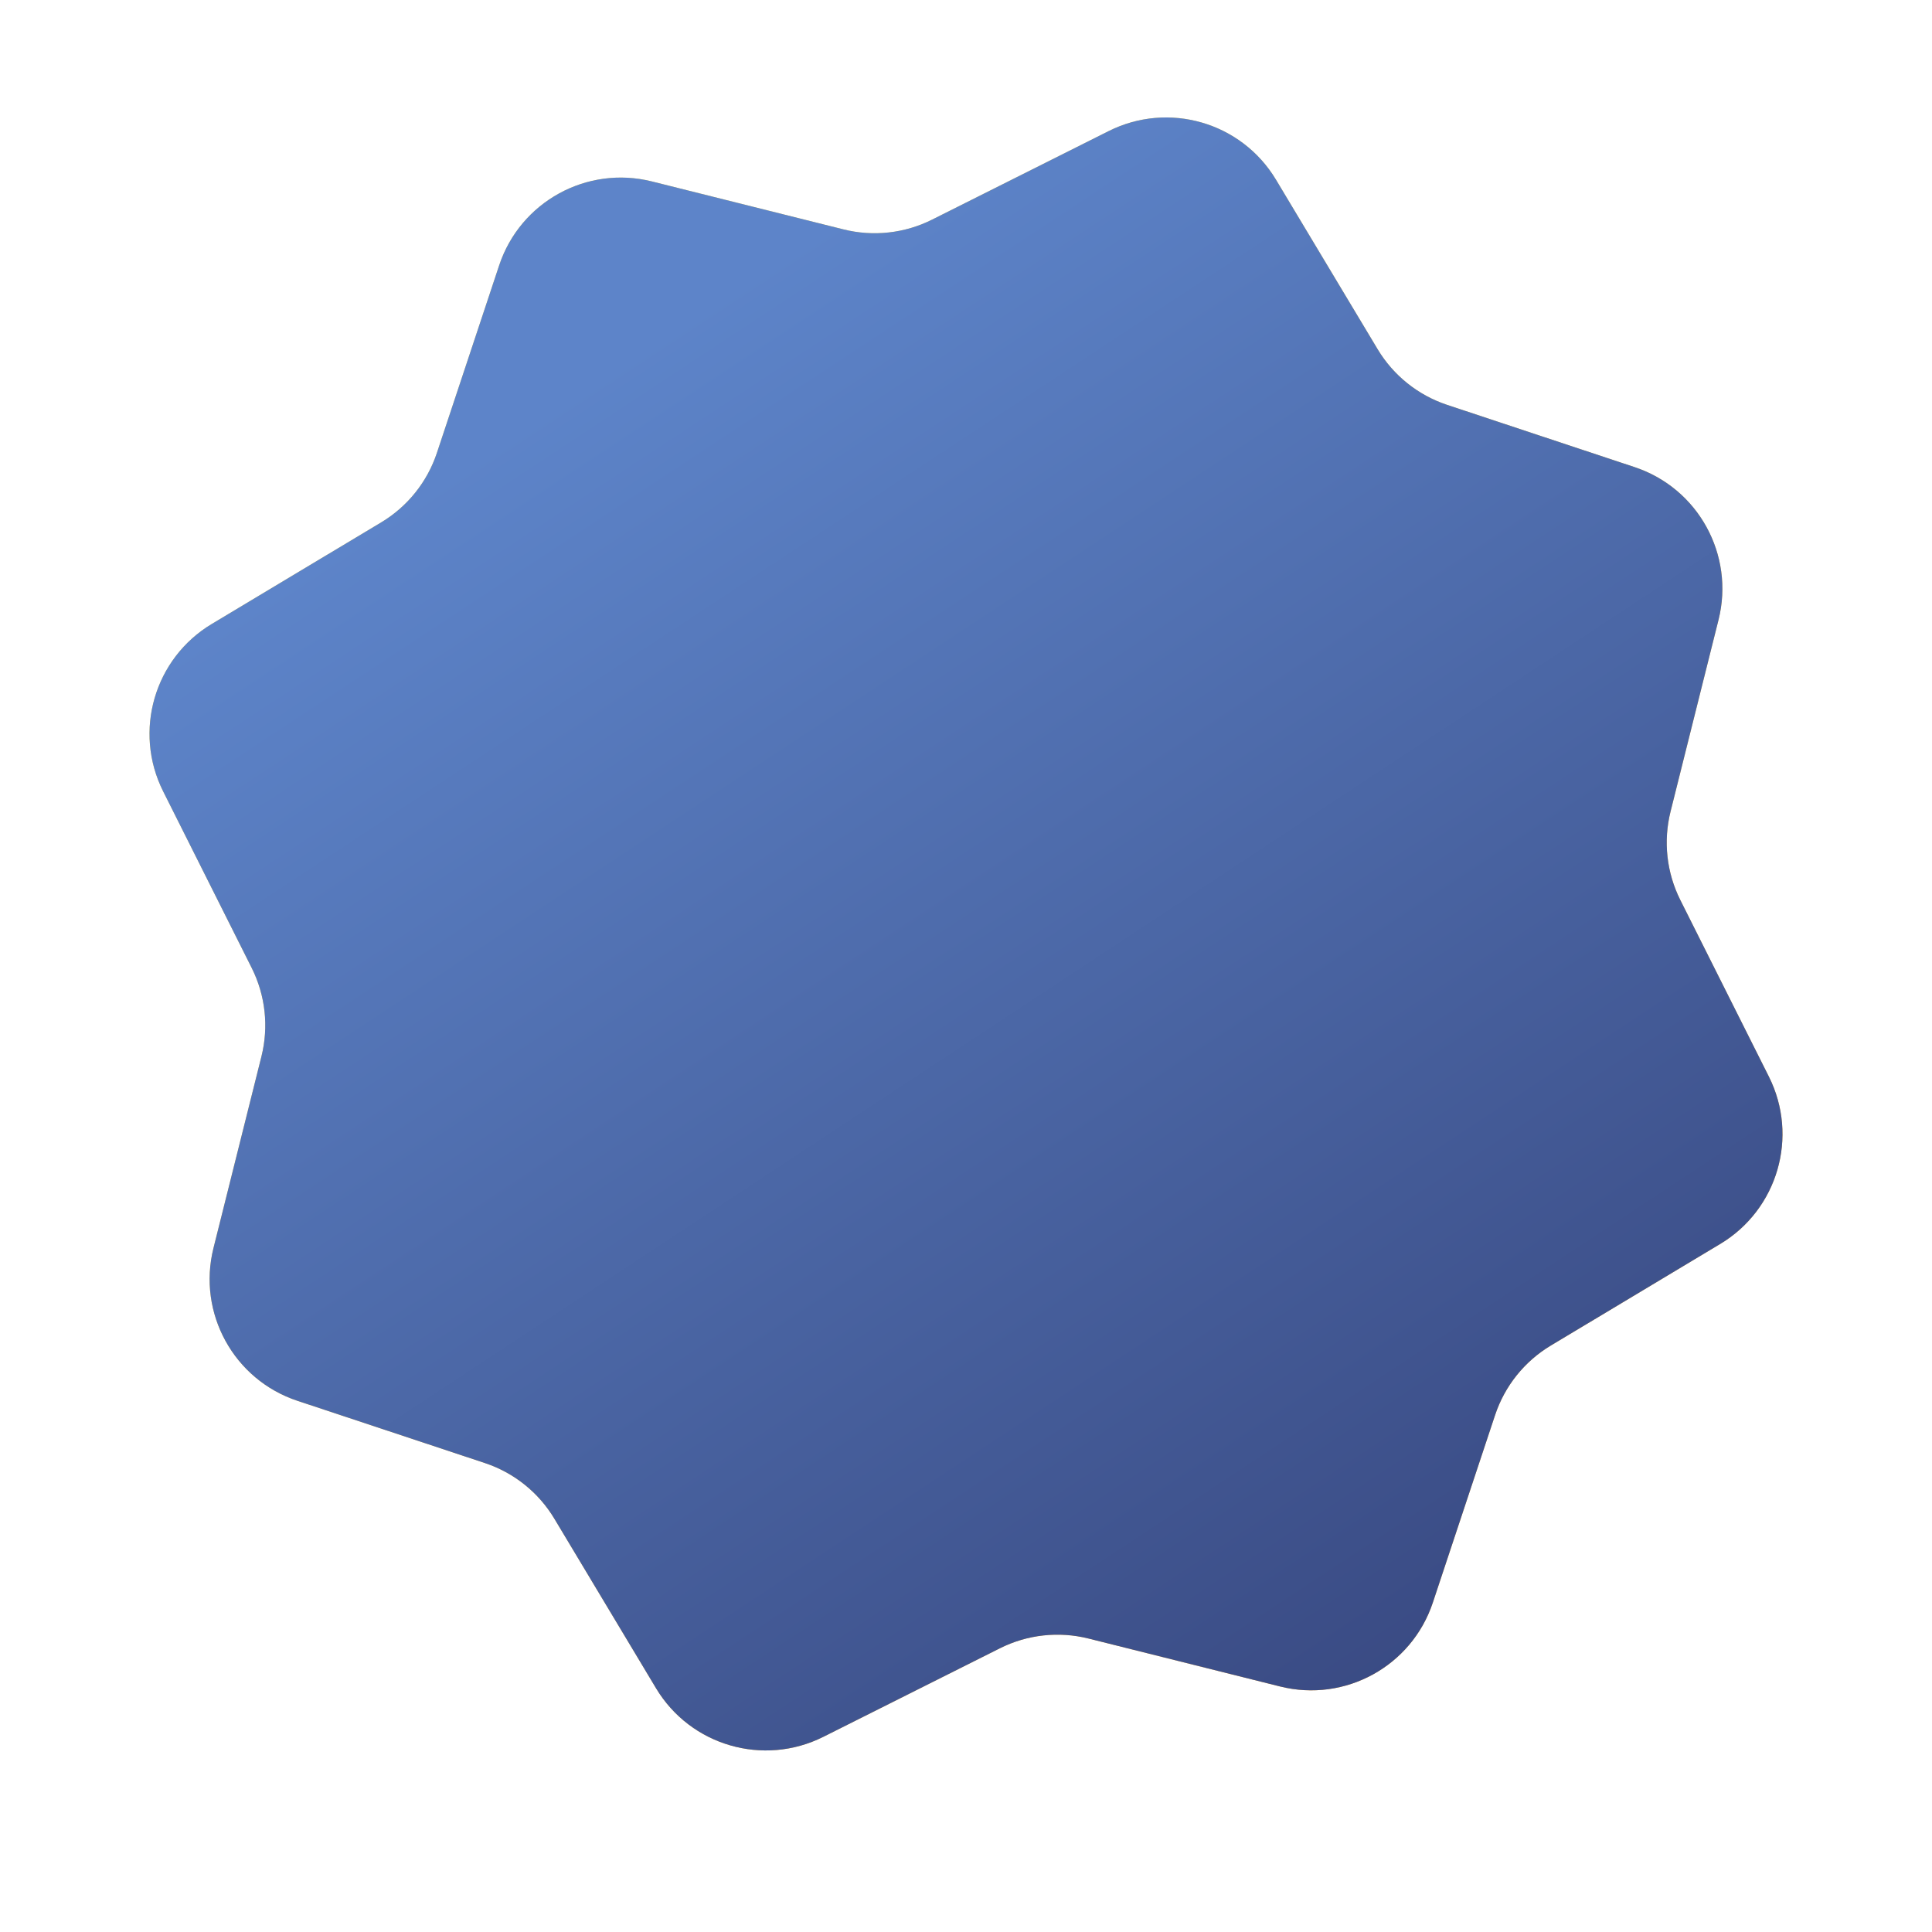
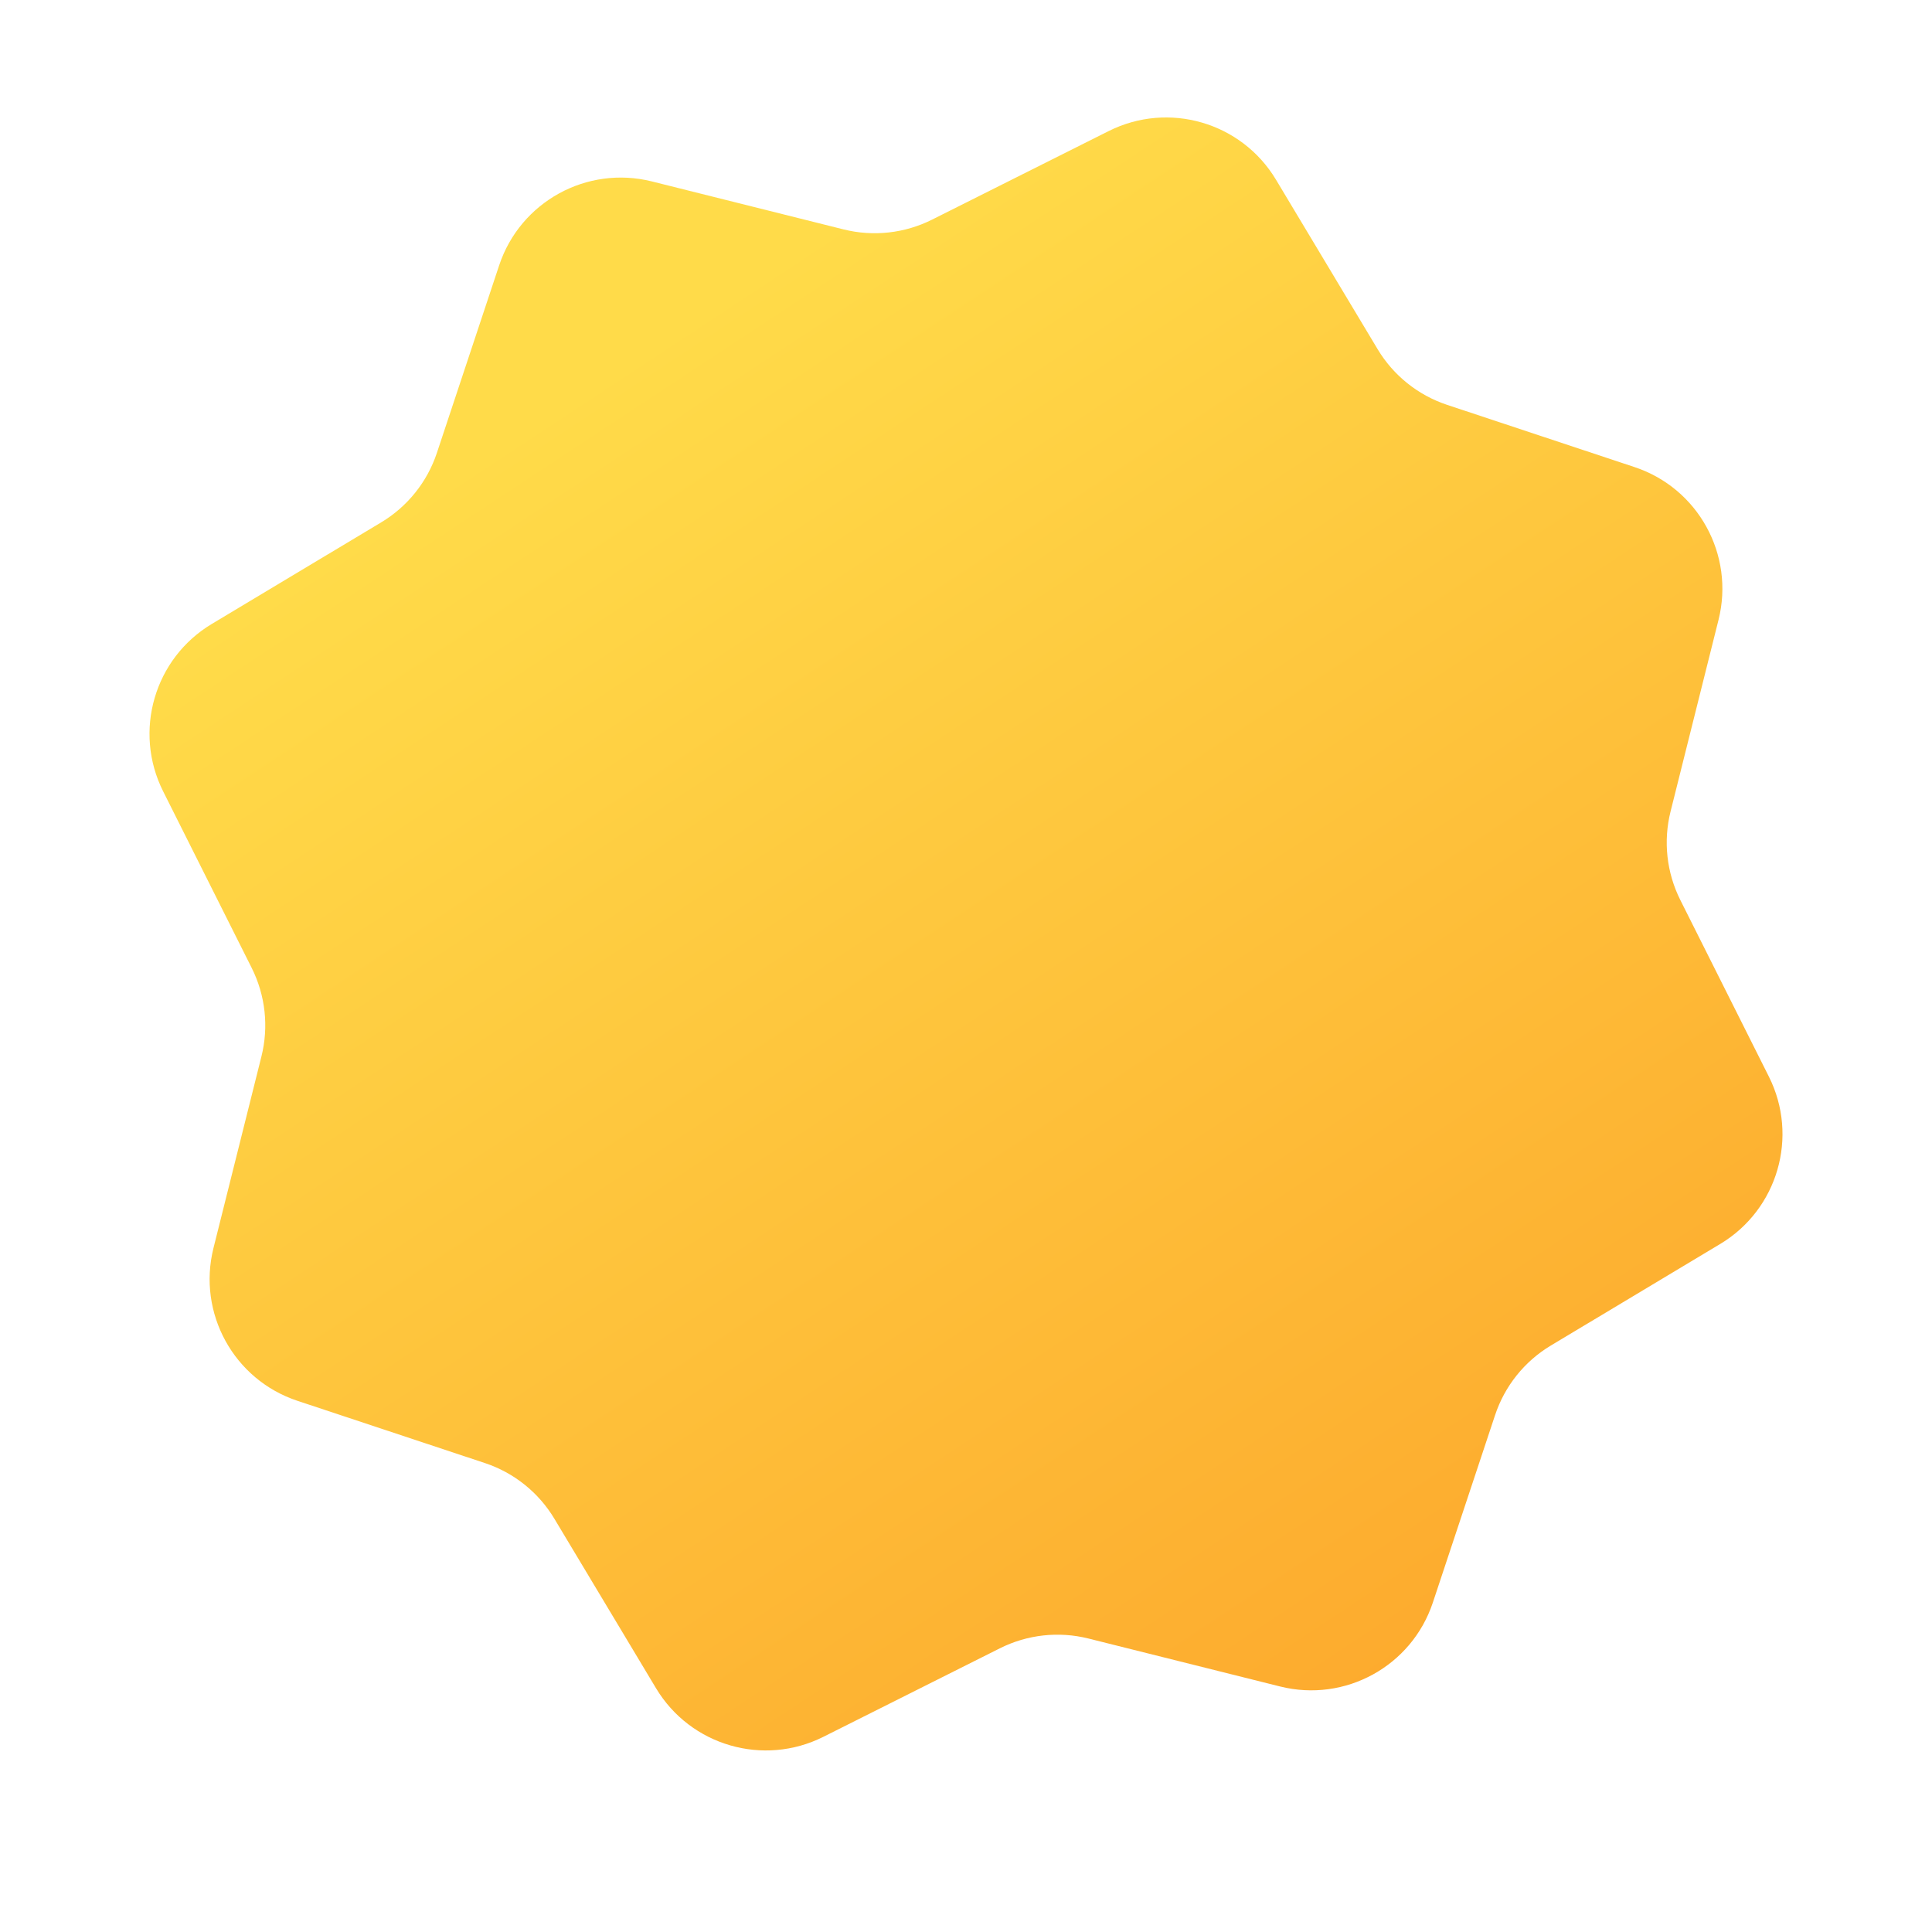
<svg xmlns="http://www.w3.org/2000/svg" width="724" height="724" viewBox="0 0 724 724" fill="none">
  <g filter="url(#filter0_d_14_116)">
    <path d="M415.46 45.12C437.914 33.859 465.253 41.807 478.171 63.35L516.241 126.839C522.148 136.691 531.392 144.099 542.294 147.718L612.55 171.045C636.39 178.961 650.102 203.912 644.003 228.28L626.029 300.093C623.24 311.236 624.538 323.01 629.687 333.279L662.872 399.452C674.132 421.907 666.185 449.245 644.641 462.163L581.153 500.233C571.301 506.141 563.893 515.384 560.273 526.286L536.947 596.543C529.031 620.383 504.08 634.094 479.712 627.995L407.899 610.022C396.756 607.232 384.982 608.53 374.713 613.68L308.54 646.864C286.085 658.125 258.747 650.177 245.828 628.634L207.758 565.145C201.851 555.293 192.608 547.885 181.706 544.266L111.449 520.939C87.609 513.023 73.897 488.072 79.996 463.704L97.97 391.892C100.759 380.748 99.461 368.974 94.312 358.705L61.127 292.532C49.867 270.077 57.815 242.739 79.358 229.821L142.847 191.751C152.699 185.843 160.106 176.6 163.726 165.698L187.053 95.441C194.968 71.601 219.919 57.89 244.287 63.989L316.1 81.963C327.244 84.751 339.018 83.454 349.286 78.304L415.46 45.12Z" fill="url(#paint0_linear_14_116)" />
-     <path d="M415.46 45.12C437.914 33.859 465.253 41.807 478.171 63.35L516.241 126.839C522.148 136.691 531.392 144.099 542.294 147.718L612.55 171.045C636.39 178.961 650.102 203.912 644.003 228.28L626.029 300.093C623.24 311.236 624.538 323.01 629.687 333.279L662.872 399.452C674.132 421.907 666.185 449.245 644.641 462.163L581.153 500.233C571.301 506.141 563.893 515.384 560.273 526.286L536.947 596.543C529.031 620.383 504.08 634.094 479.712 627.995L407.899 610.022C396.756 607.232 384.982 608.53 374.713 613.68L308.54 646.864C286.085 658.125 258.747 650.177 245.828 628.634L207.758 565.145C201.851 555.293 192.608 547.885 181.706 544.266L111.449 520.939C87.609 513.023 73.897 488.072 79.996 463.704L97.97 391.892C100.759 380.748 99.461 368.974 94.312 358.705L61.127 292.532C49.867 270.077 57.815 242.739 79.358 229.821L142.847 191.751C152.699 185.843 160.106 176.6 163.726 165.698L187.053 95.441C194.968 71.601 219.919 57.89 244.287 63.989L316.1 81.963C327.244 84.751 339.018 83.454 349.286 78.304L415.46 45.12Z" fill="url(#paint1_linear_14_116)" />
  </g>
  <defs>
    <filter id="filter0_d_14_116" x="0" y="0" width="724" height="724" filterUnits="userSpaceOnUse" color-interpolation-filters="sRGB">
      <feFlood flood-opacity="0" result="BackgroundImageFix" />
      <feColorMatrix in="SourceAlpha" type="matrix" values="0 0 0 0 0 0 0 0 0 0 0 0 0 0 0 0 0 0 127 0" result="hardAlpha" />
      <feOffset dy="4" />
      <feGaussianBlur stdDeviation="7" />
      <feComposite in2="hardAlpha" operator="out" />
      <feColorMatrix type="matrix" values="0 0 0 0 0 0 0 0 0 0 0 0 0 0 0 0 0 0 0.25 0" />
      <feBlend mode="normal" in2="BackgroundImageFix" result="effect1_dropShadow_14_116" />
      <feBlend mode="normal" in="SourceGraphic" in2="effect1_dropShadow_14_116" result="shape" />
    </filter>
    <linearGradient id="paint0_linear_14_116" x1="213.168" y1="144.012" x2="526.604" y2="619.706" gradientUnits="userSpaceOnUse">
      <stop stop-color="#FFDB49" />
      <stop offset="1" stop-color="#FDAB2E" />
    </linearGradient>
    <linearGradient id="paint1_linear_14_116" x1="213.168" y1="144.012" x2="526.604" y2="619.706" gradientUnits="userSpaceOnUse">
      <stop stop-color="#5D84C9" />
      <stop offset="1" stop-color="#3A4B84" />
    </linearGradient>
  </defs>
</svg>